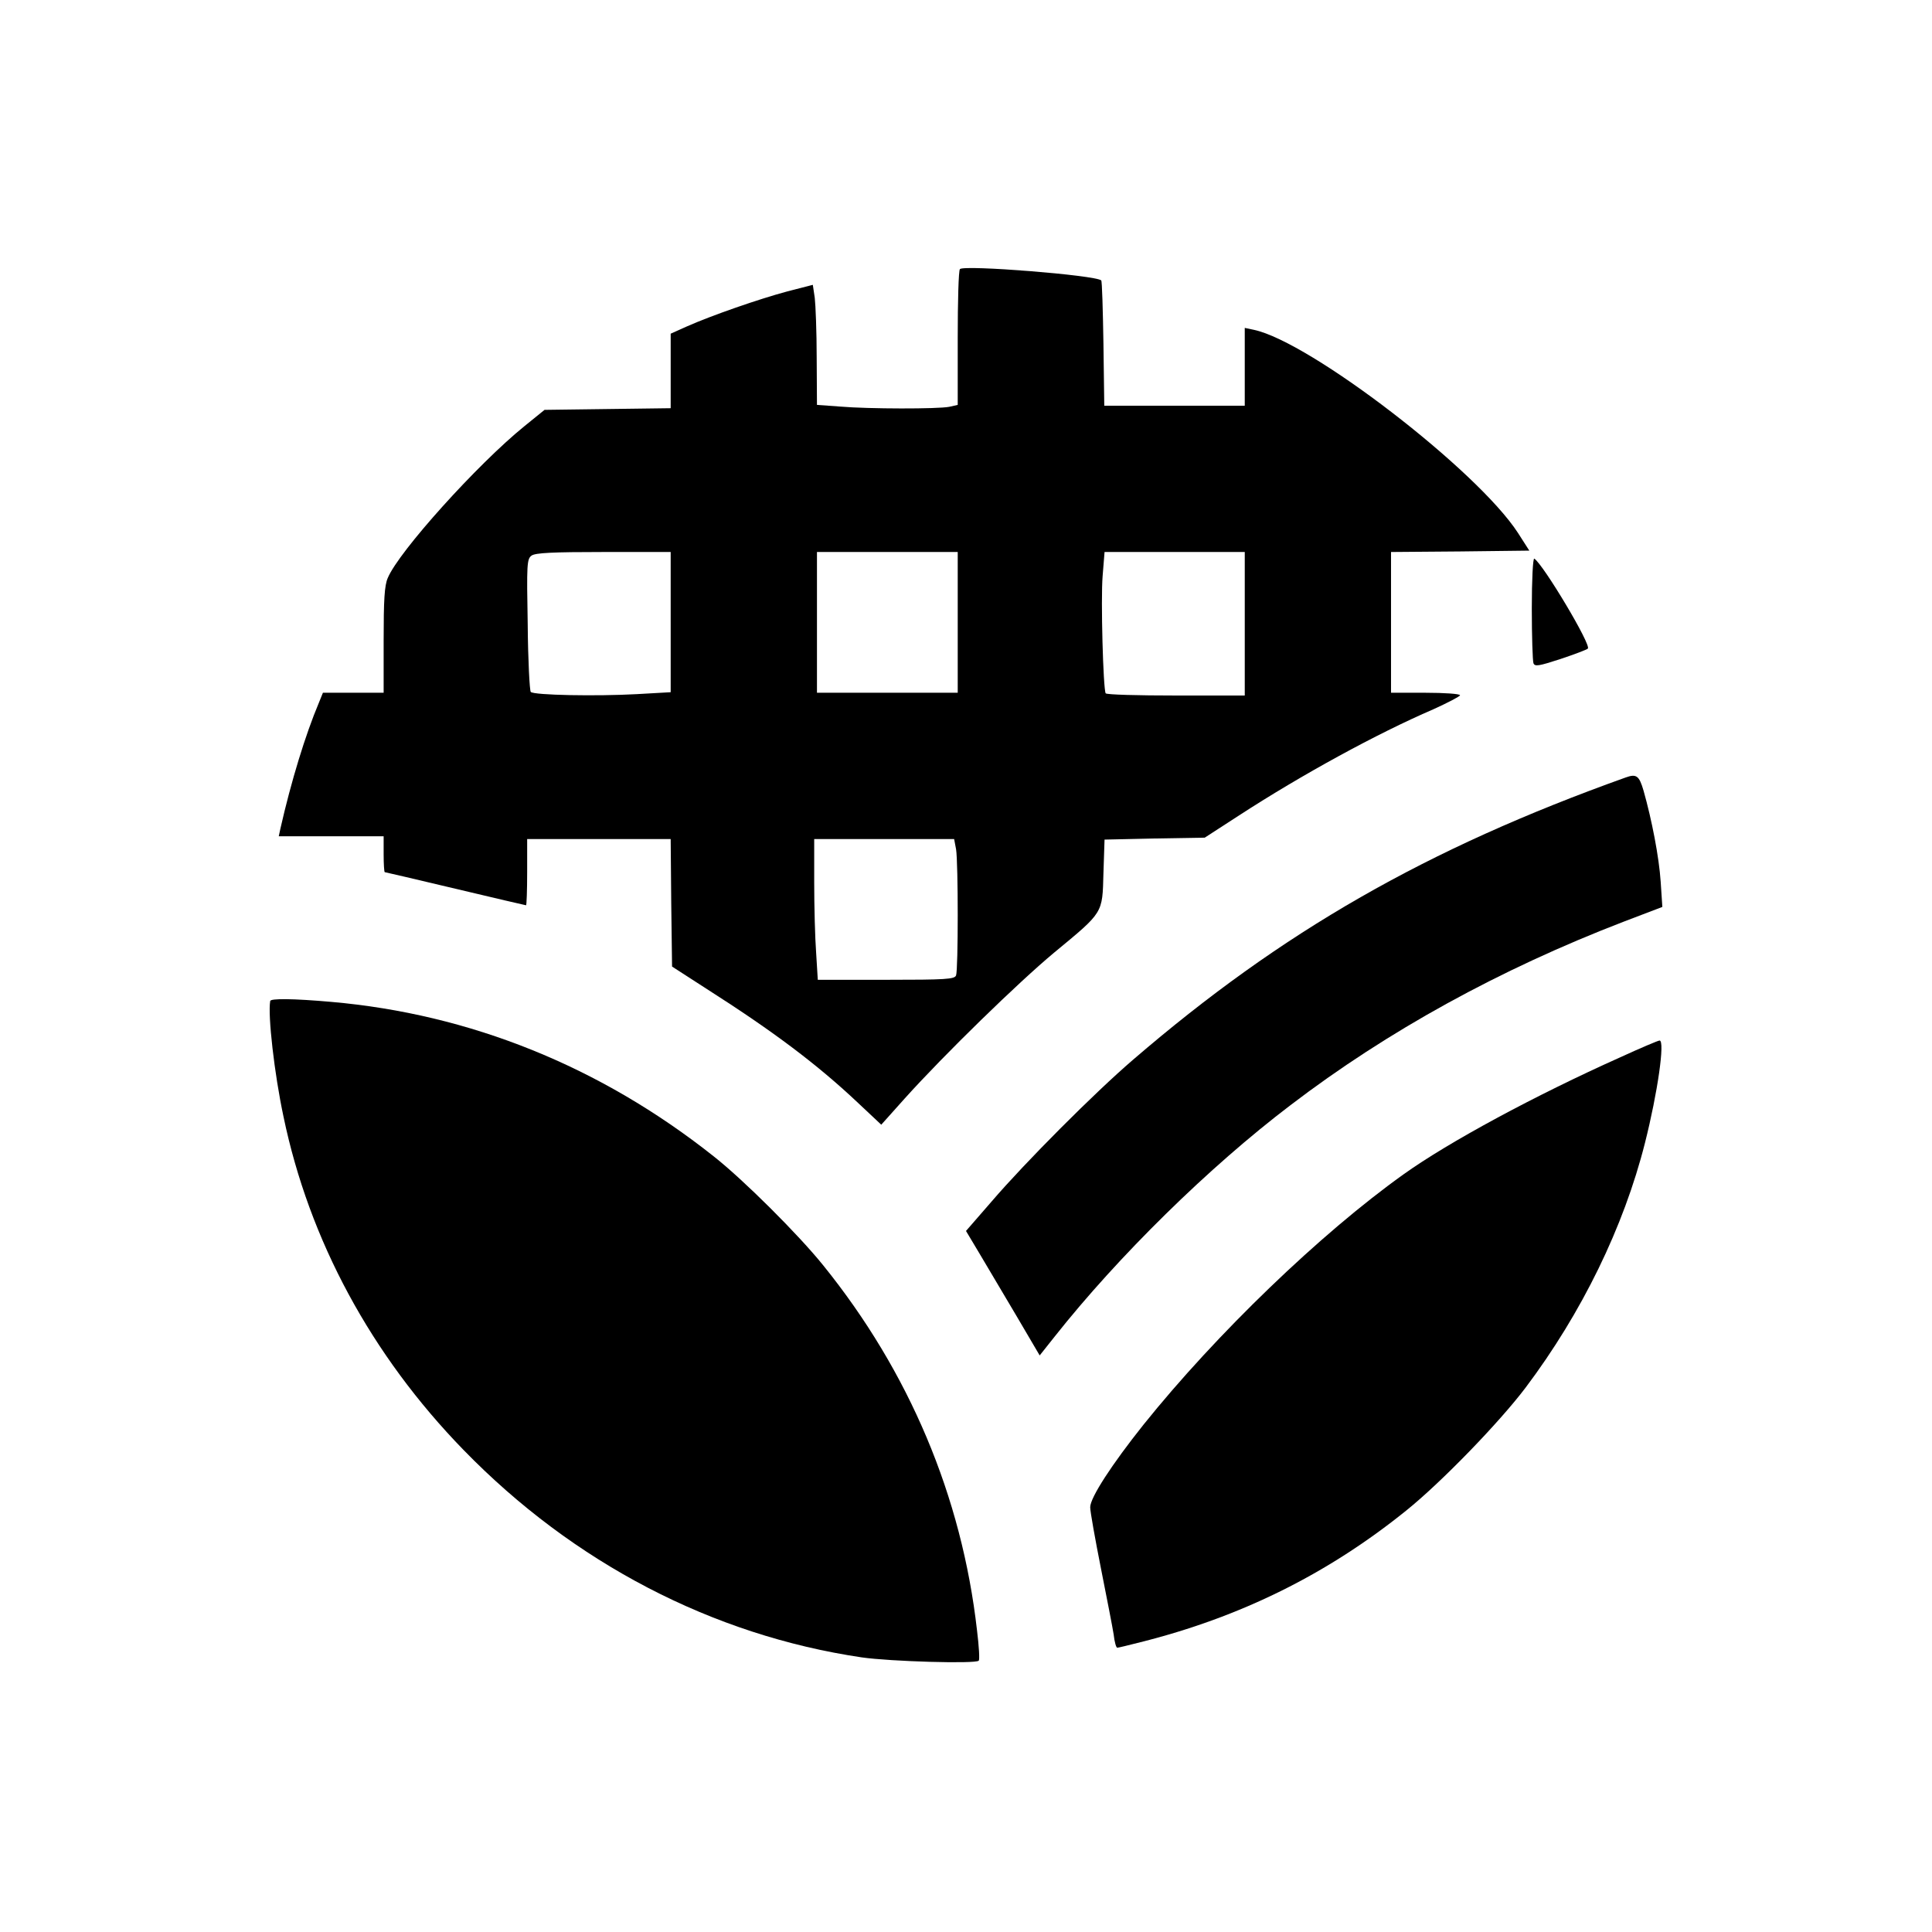
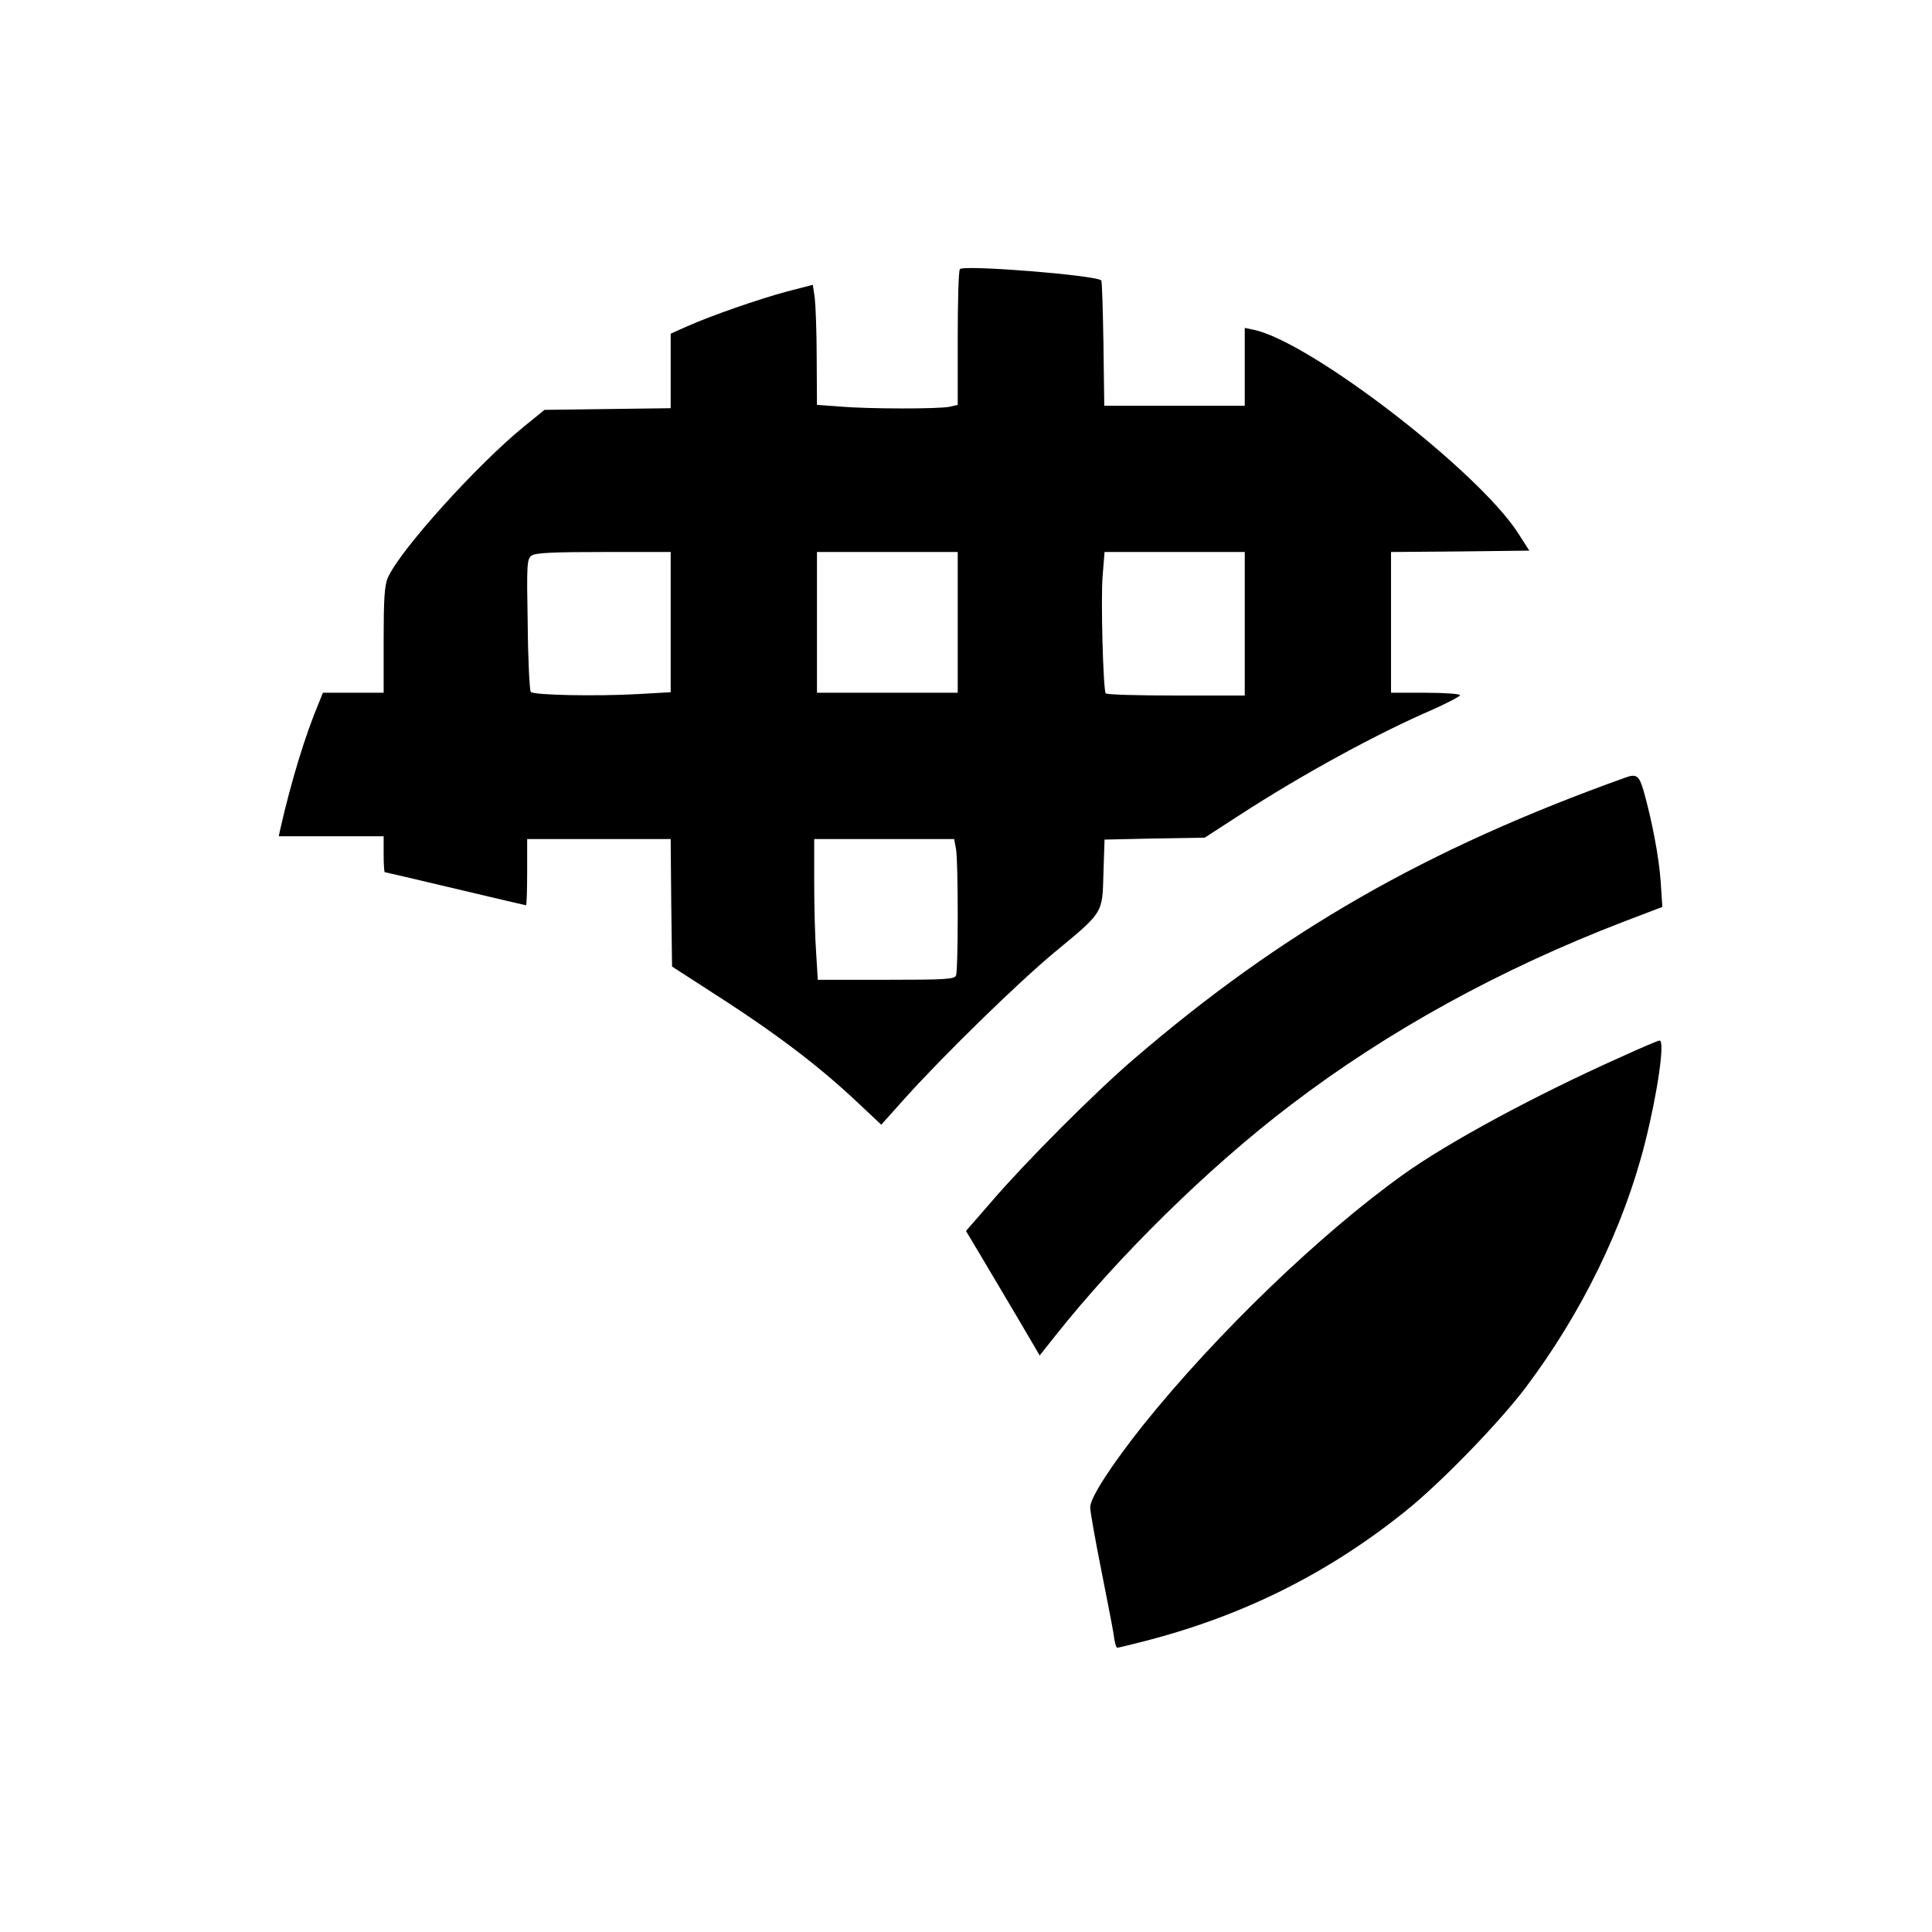
<svg xmlns="http://www.w3.org/2000/svg" version="1.0" width="700pt" height="700pt" viewBox="0 0 700 700" preserveAspectRatio="xMidYMid meet">
  <g transform="translate(0,700) scale(0.1,-0.1)" fill="#000000" stroke="none">
    <path d="M3478 6025 c-5 -5 -8 -117 -8 -250 l0 -242 -31 -7 c-41 -8 -291 -8 -396 1 l-83 6 -1 171 c0 94 -4 192 -7 217 l-7 47 -93 -24 c-101 -27 -274 -87 -364 -127 l-58 -26 0 -135 0 -135 -228 -3 -229 -3 -74 -60 c-169 -137 -454 -453 -494 -549 -12 -27 -15 -80 -15 -226 l0 -190 -110 0 -110 0 -15 -37 c-48 -114 -100 -283 -139 -455 l-6 -28 190 0 190 0 0 -65 c0 -36 2 -65 4 -65 2 0 117 -27 256 -60 139 -33 254 -60 256 -60 2 0 4 54 4 120 l0 120 260 0 260 0 2 -231 3 -231 127 -82 c240 -153 401 -274 549 -414 l82 -77 85 95 c144 160 411 420 542 529 179 148 174 140 178 287 l4 122 182 4 181 3 125 81 c228 148 499 296 703 384 53 24 97 47 97 51 0 5 -56 9 -125 9 l-125 0 0 255 0 255 251 2 250 3 -41 64 c-147 227 -753 693 -957 736 l-33 7 0 -141 0 -141 -254 0 -255 0 -3 224 c-2 123 -5 227 -8 230 -20 19 -497 57 -512 41z m-1048 -1279 l0 -254 -123 -7 c-145 -8 -372 -4 -384 8 -4 5 -10 115 -11 245 -4 217 -3 237 14 249 14 10 77 13 261 13 l243 0 0 -254z m1040 -1 l0 -255 -255 0 -255 0 0 255 0 255 255 0 255 0 0 -255z m1040 -5 l0 -260 -249 0 c-138 0 -252 3 -255 8 -9 16 -18 341 -11 425 l7 87 254 0 254 0 0 -260z m-1046 -817 c8 -49 8 -436 0 -457 -5 -14 -37 -16 -254 -16 l-247 0 -6 98 c-4 53 -7 168 -7 255 l0 157 254 0 253 0 7 -37z" />
-     <path d="M5550 4796 c0 -101 3 -191 6 -199 5 -13 20 -10 97 15 51 17 96 34 100 38 14 12 -162 306 -194 326 -5 3 -9 -78 -9 -180z" />
+     <path d="M5550 4796 z" />
    <path d="M5890 4183 c-721 -258 -1245 -558 -1784 -1022 -140 -120 -392 -373 -513 -514 l-93 -107 49 -82 c27 -46 87 -147 134 -226 l84 -143 54 68 c231 292 560 615 855 839 351 268 758 492 1208 665 l139 53 -6 91 c-6 90 -32 224 -62 330 -16 55 -26 62 -65 48z" />
-     <path d="M979 3373 c-9 -52 15 -263 48 -418 93 -448 318 -865 653 -1209 398 -409 902 -671 1442 -751 104 -15 413 -24 424 -12 4 3 1 52 -6 109 -55 486 -246 938 -557 1323 -90 112 -291 312 -398 396 -410 325 -882 515 -1385 559 -137 12 -220 13 -221 3z" />
    <path d="M5870 3169 c-306 -137 -620 -306 -785 -424 -301 -215 -678 -578 -942 -907 -114 -143 -193 -264 -193 -299 0 -16 18 -116 39 -222 21 -106 42 -213 46 -239 3 -27 9 -48 13 -48 4 0 41 9 84 20 363 91 678 247 963 477 127 102 338 320 433 446 203 270 355 581 432 886 46 182 73 371 53 371 -5 0 -69 -27 -143 -61z" />
  </g>
</svg>